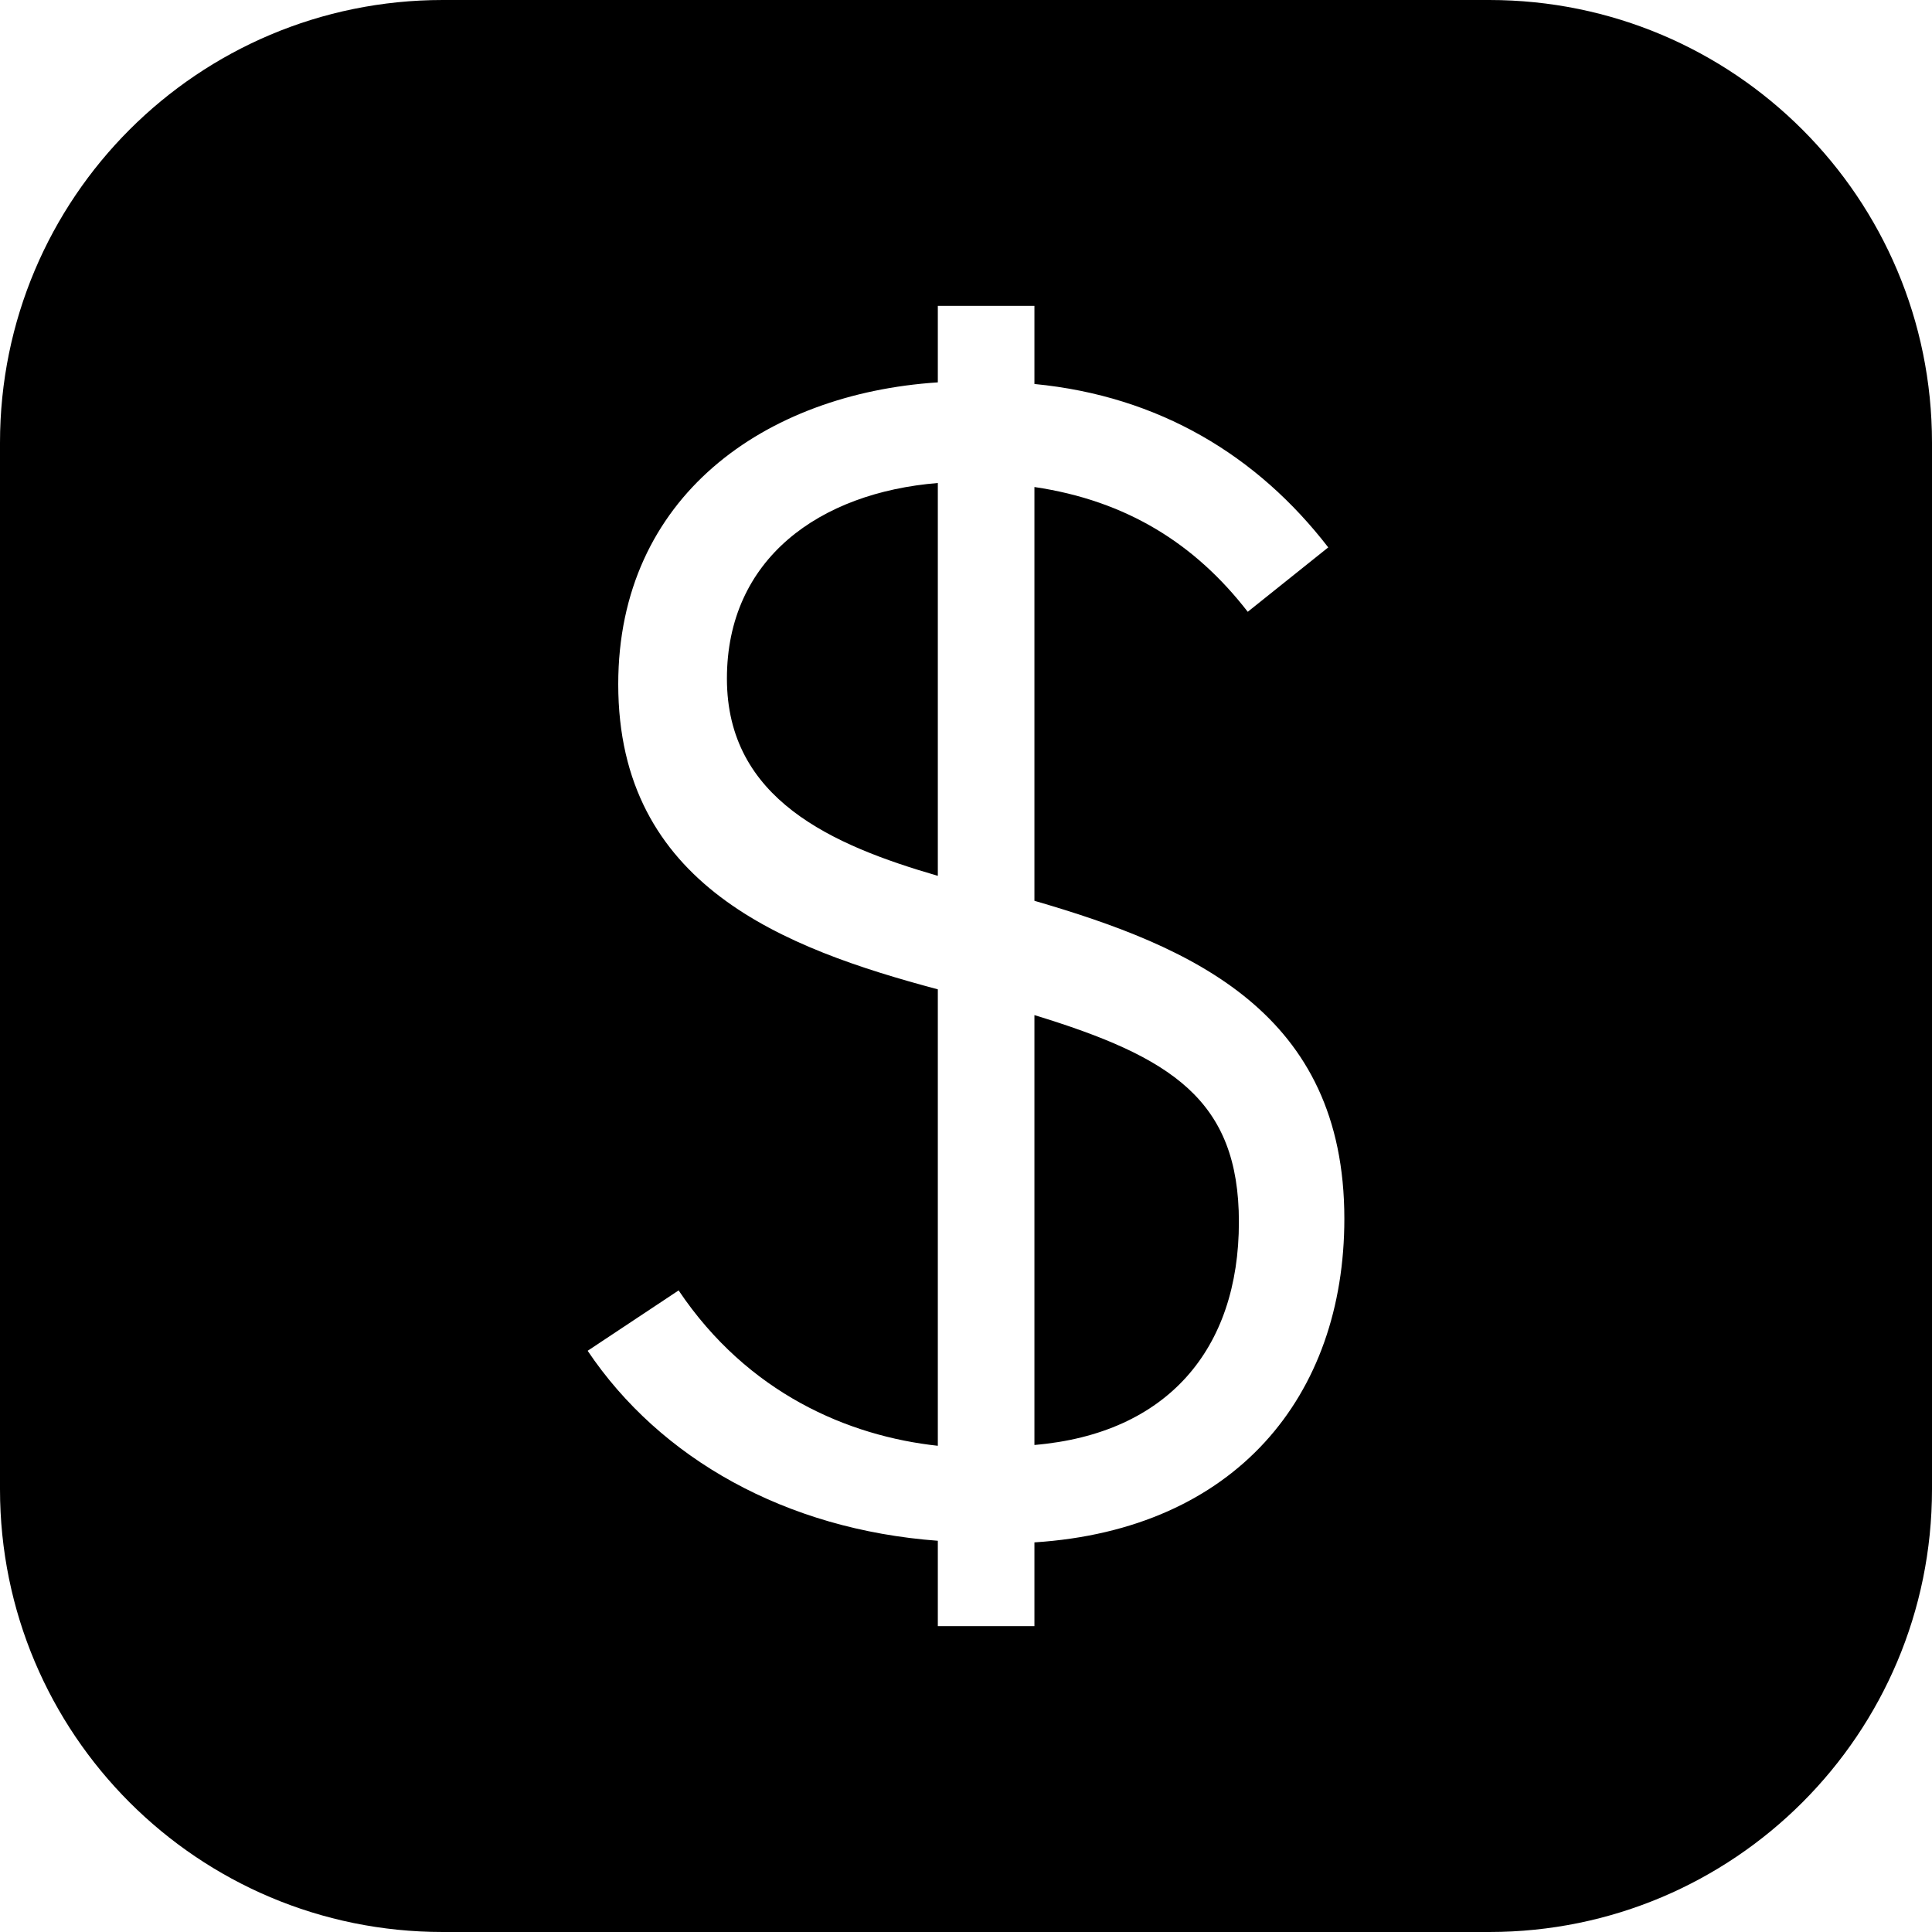
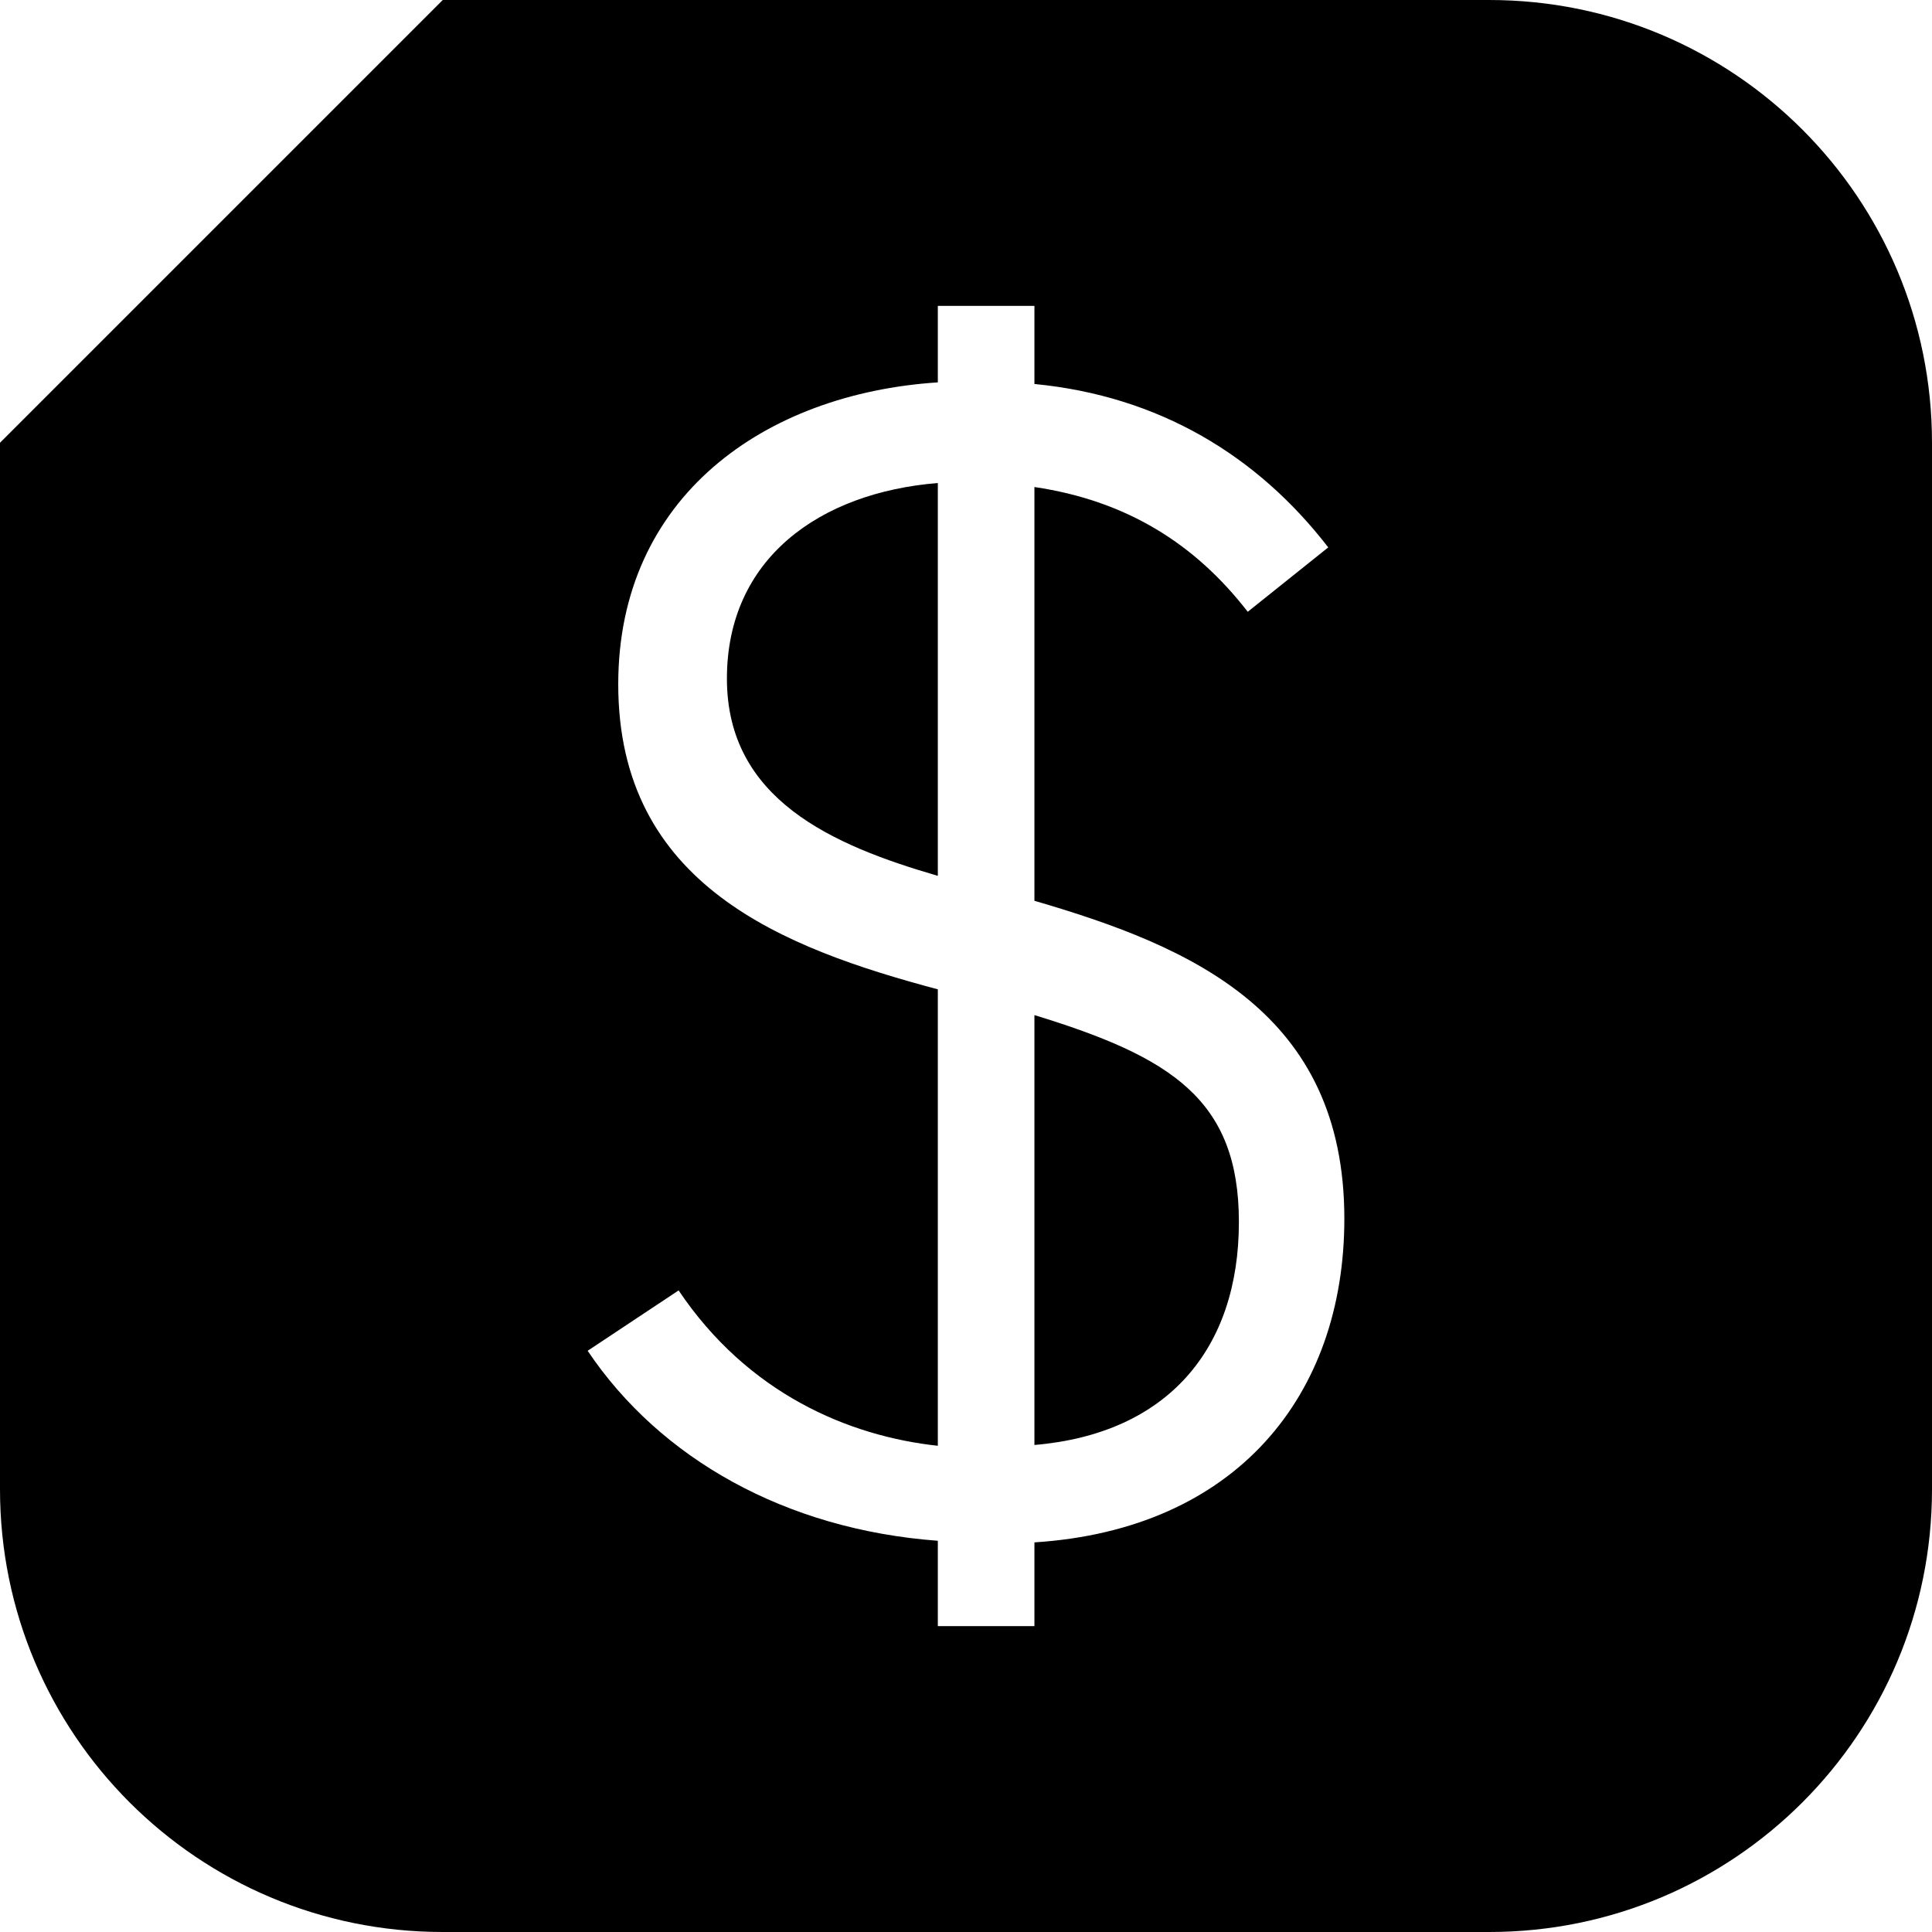
<svg xmlns="http://www.w3.org/2000/svg" version="1.1" width="24" height="24" viewBox="0 0 24 24">
-   <path d="M5.5,0H18.5C21.54,0 24,2.46 24,5.5V18.5C24,21.54 21.54,24 18.5,24H5.5C2.46,24 0,21.54 0,18.5V5.5C0,2.46 2.46,0 5.5,0M15.39,15.18C15.39,16.76 14.5,17.81 12.85,17.95V12.61C14.55,13.13 15.39,13.66 15.39,15.18M11.65,6V10.88C10.34,10.5 9.03,9.93 9.03,8.43C9.03,6.94 10.18,6.12 11.65,6M15.5,7.6L16.5,6.8C15.62,5.66 14.4,4.92 12.85,4.77V3.8H11.65V3.8L11.65,4.75C9.5,4.89 7.68,6.17 7.68,8.5C7.68,11 9.74,11.78 11.65,12.29V17.96C10.54,17.84 9.29,17.31 8.43,16.03L7.3,16.78C8.2,18.12 9.76,19 11.65,19.14V20.2H12.07L12.85,20.2V19.16C15.35,19 16.7,17.34 16.7,15.14C16.7,12.58 14.81,11.76 12.85,11.19V6.05C14,6.22 14.85,6.76 15.5,7.6Z" />
+   <path d="M5.5,0H18.5C21.54,0 24,2.46 24,5.5V18.5C24,21.54 21.54,24 18.5,24H5.5C2.46,24 0,21.54 0,18.5V5.5M15.39,15.18C15.39,16.76 14.5,17.81 12.85,17.95V12.61C14.55,13.13 15.39,13.66 15.39,15.18M11.65,6V10.88C10.34,10.5 9.03,9.93 9.03,8.43C9.03,6.94 10.18,6.12 11.65,6M15.5,7.6L16.5,6.8C15.62,5.66 14.4,4.92 12.85,4.77V3.8H11.65V3.8L11.65,4.75C9.5,4.89 7.68,6.17 7.68,8.5C7.68,11 9.74,11.78 11.65,12.29V17.96C10.54,17.84 9.29,17.31 8.43,16.03L7.3,16.78C8.2,18.12 9.76,19 11.65,19.14V20.2H12.07L12.85,20.2V19.16C15.35,19 16.7,17.34 16.7,15.14C16.7,12.58 14.81,11.76 12.85,11.19V6.05C14,6.22 14.85,6.76 15.5,7.6Z" />
</svg>